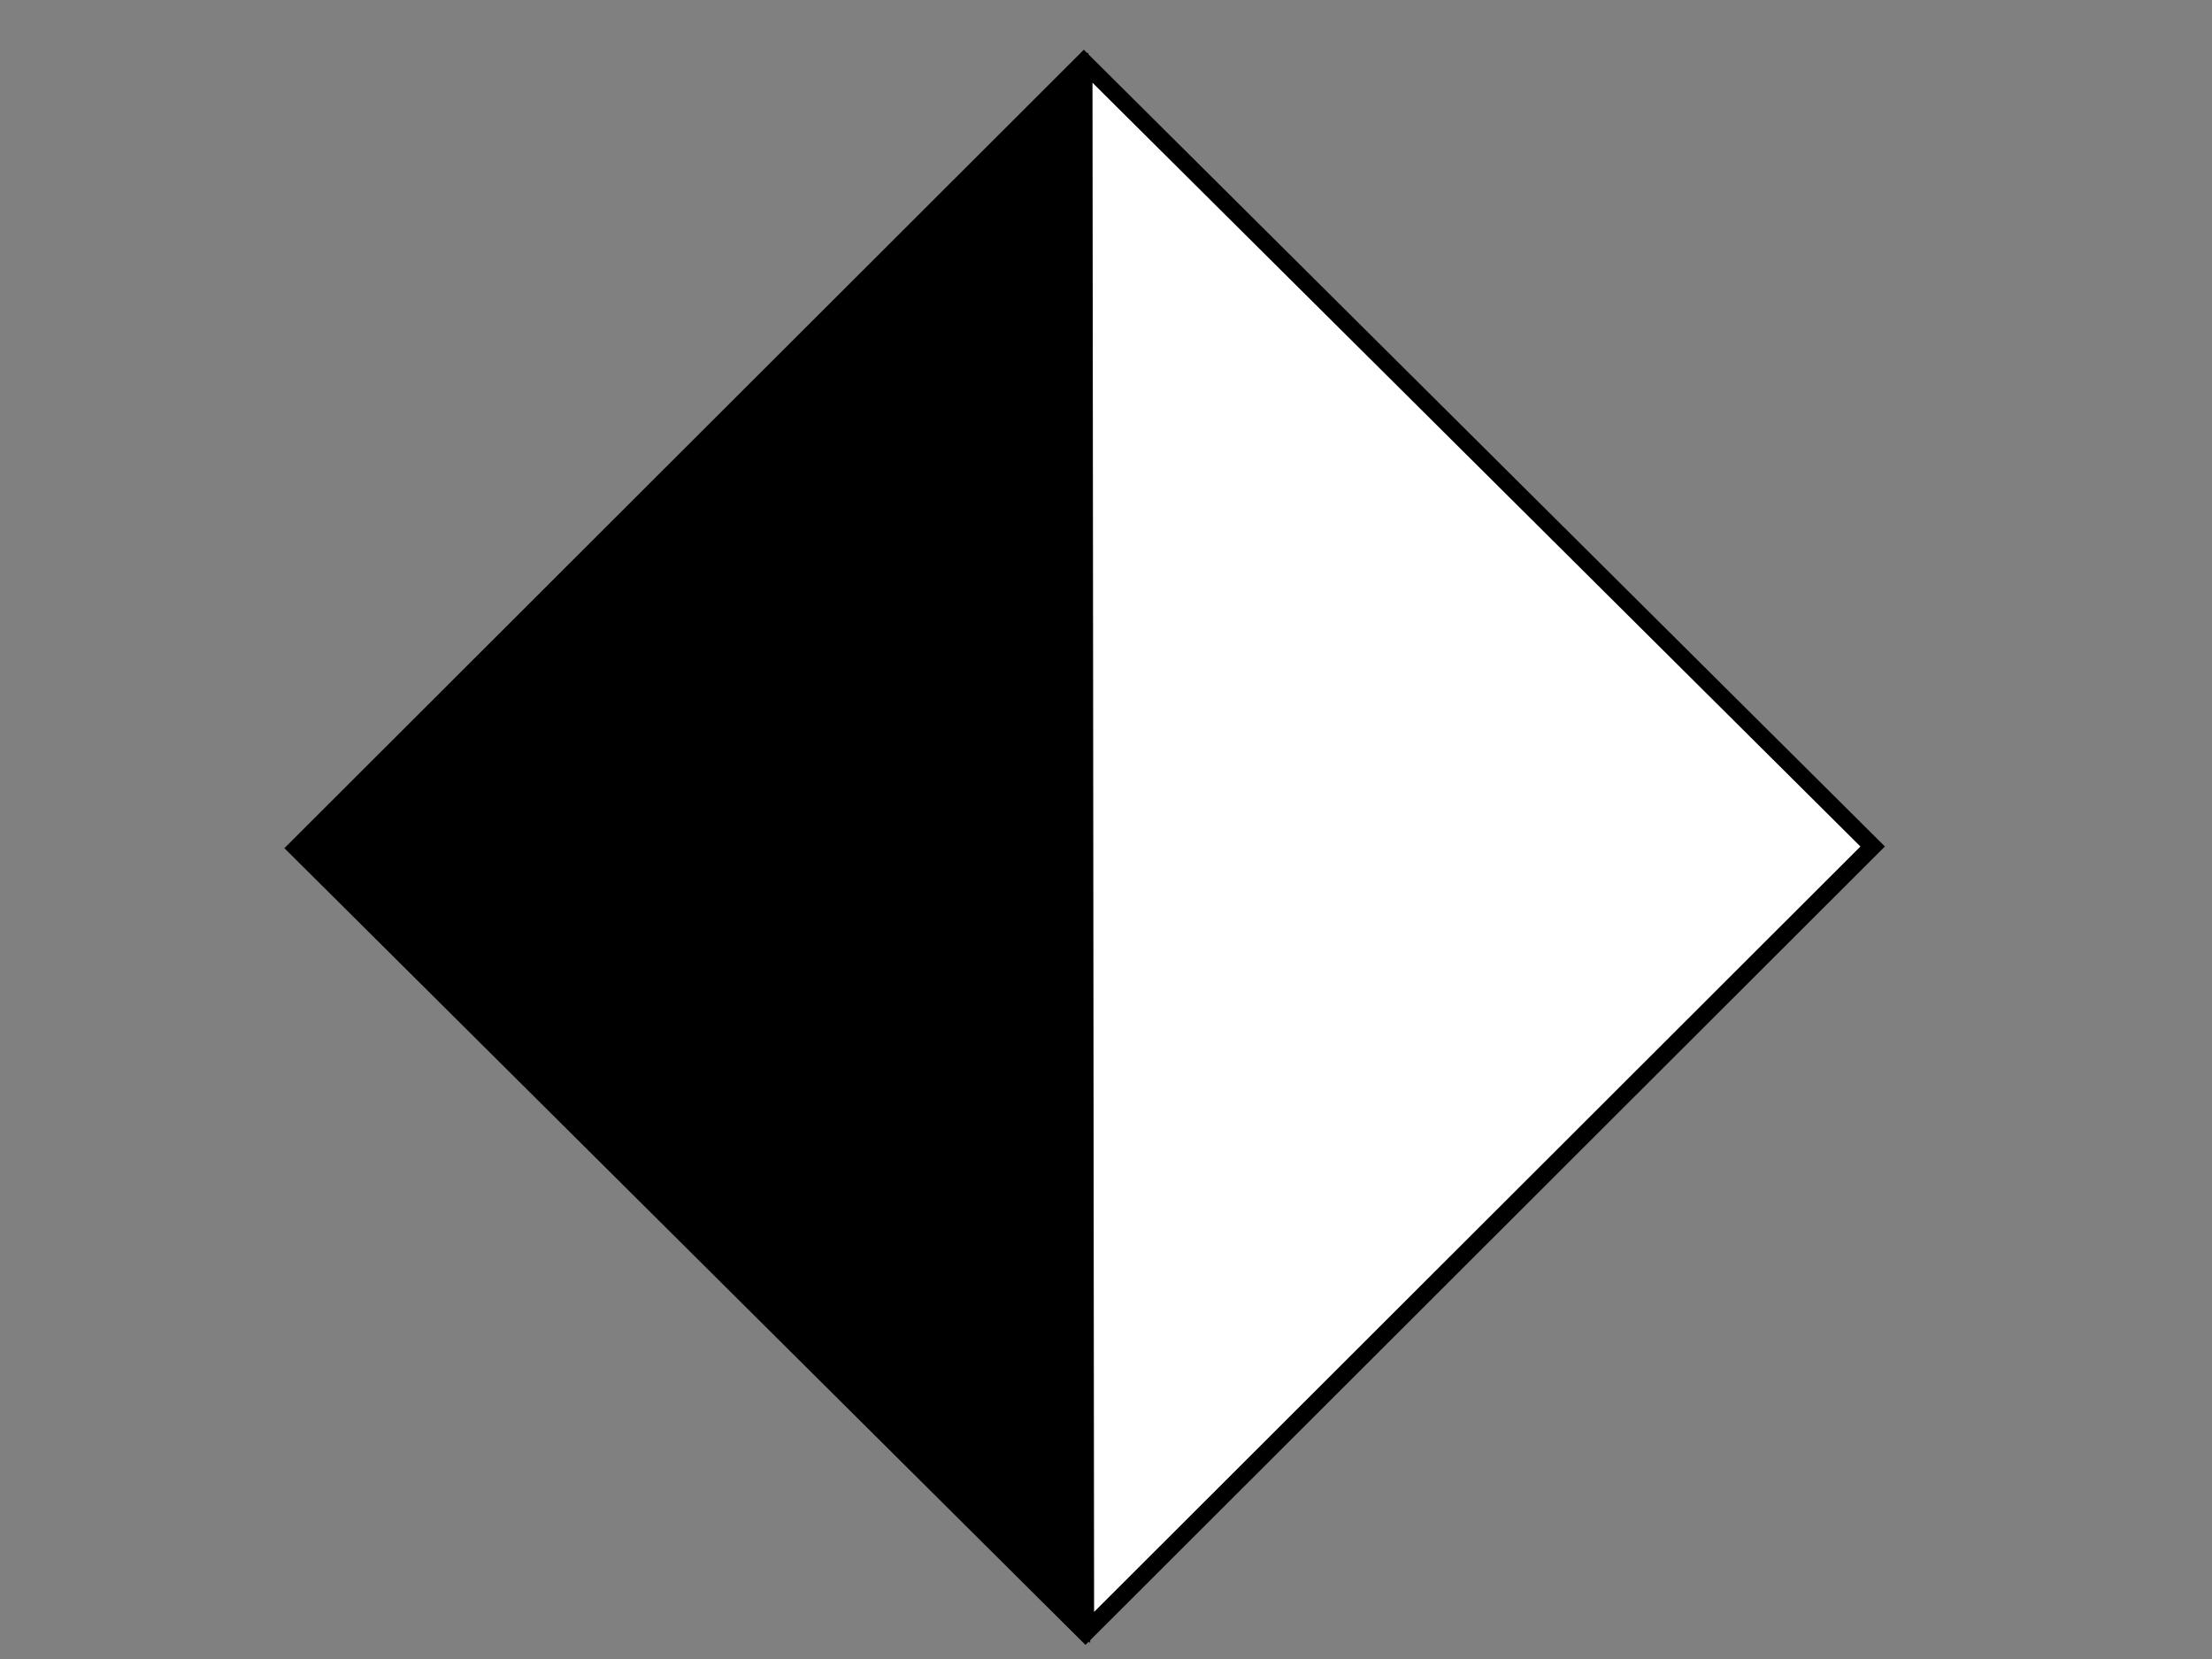
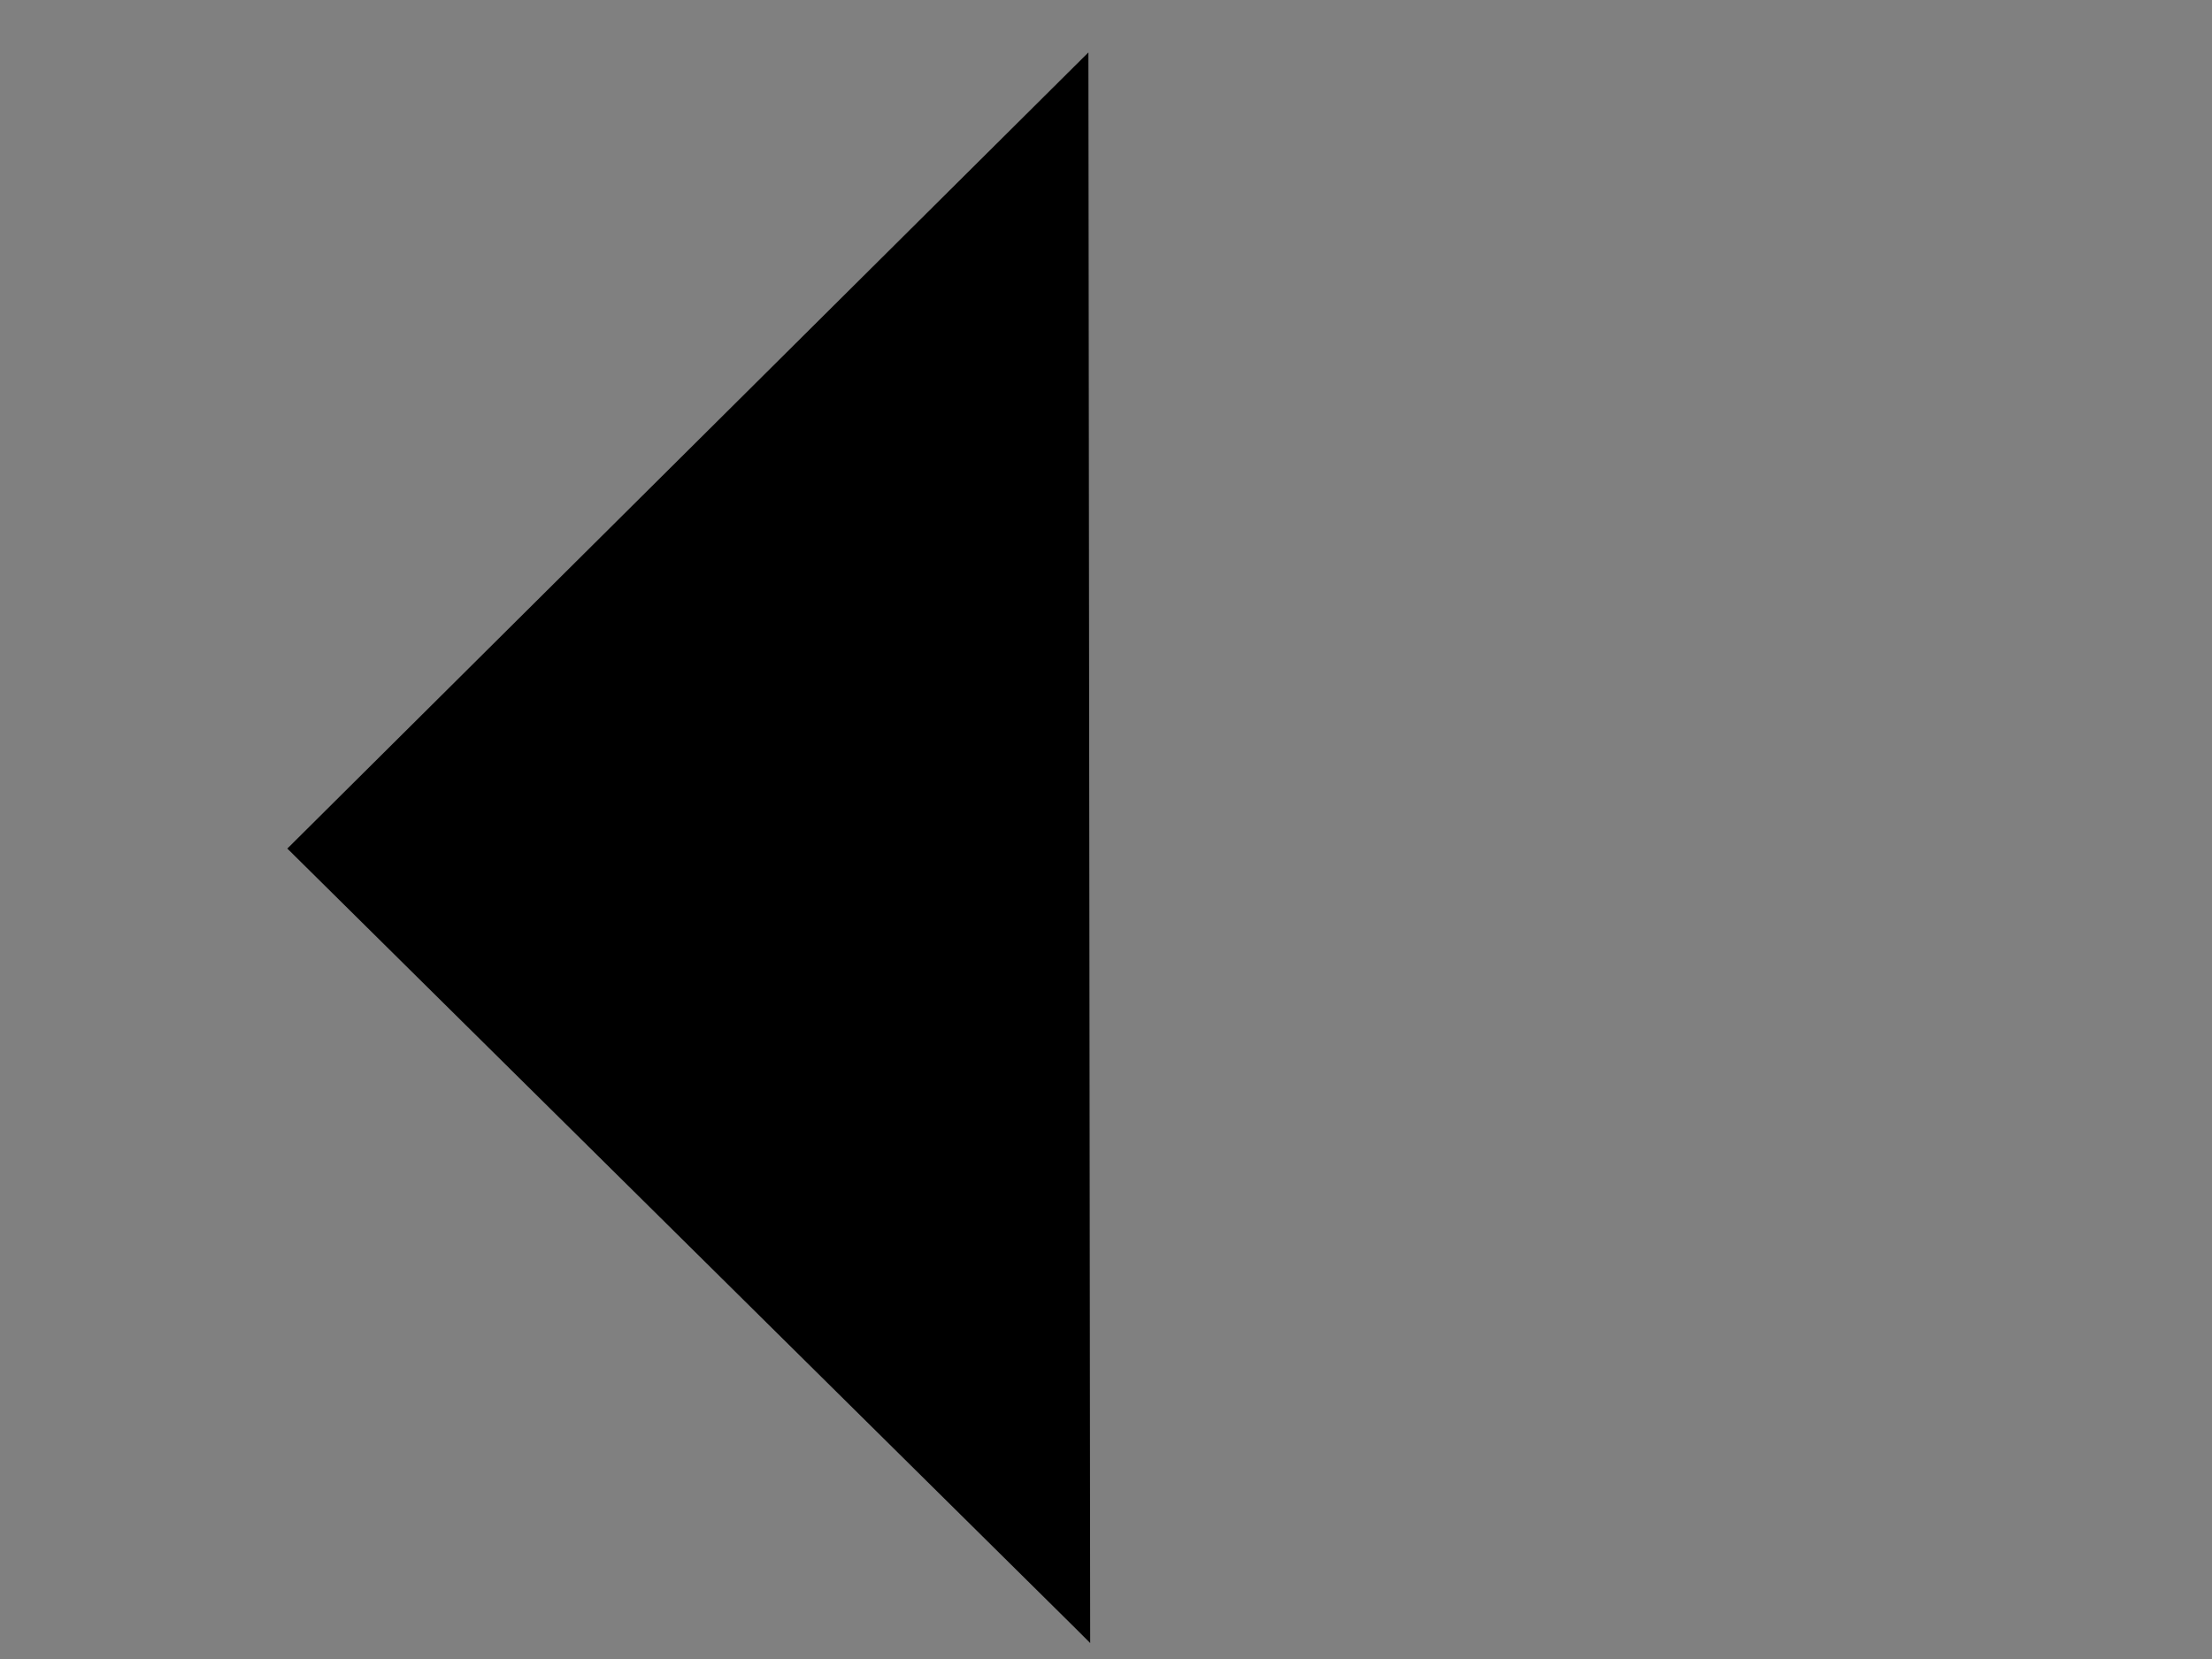
<svg xmlns="http://www.w3.org/2000/svg" width="640" height="480">
  <rect width="100%" height="100%" fill="#808080" stroke="none" />
  <title>Relationship_N_to_1</title>
  <g>
    <title>Layer 1</title>
-     <path transform="rotate(-90.06, 313.822, 245.156)" id="svg_6" d="m86.581,245.157l454.482,0m-454.482,0l227.241,-227.999l227.241,227.999l-227.241,227.998l-227.241,-227.998z" stroke-linecap="null" stroke-linejoin="null" stroke-dasharray="null" stroke-width="5" stroke="#000000" fill="#ffffff" />
    <path transform="rotate(-90.064, 199.675, 245.379)" id="svg_8" d="m-24.41,358.37l224.079,-225.981l224.089,225.981l-448.168,0z" stroke-linecap="null" stroke-linejoin="null" stroke-dasharray="null" stroke-width="5" stroke="#000000" fill="#000000" />
  </g>
</svg>